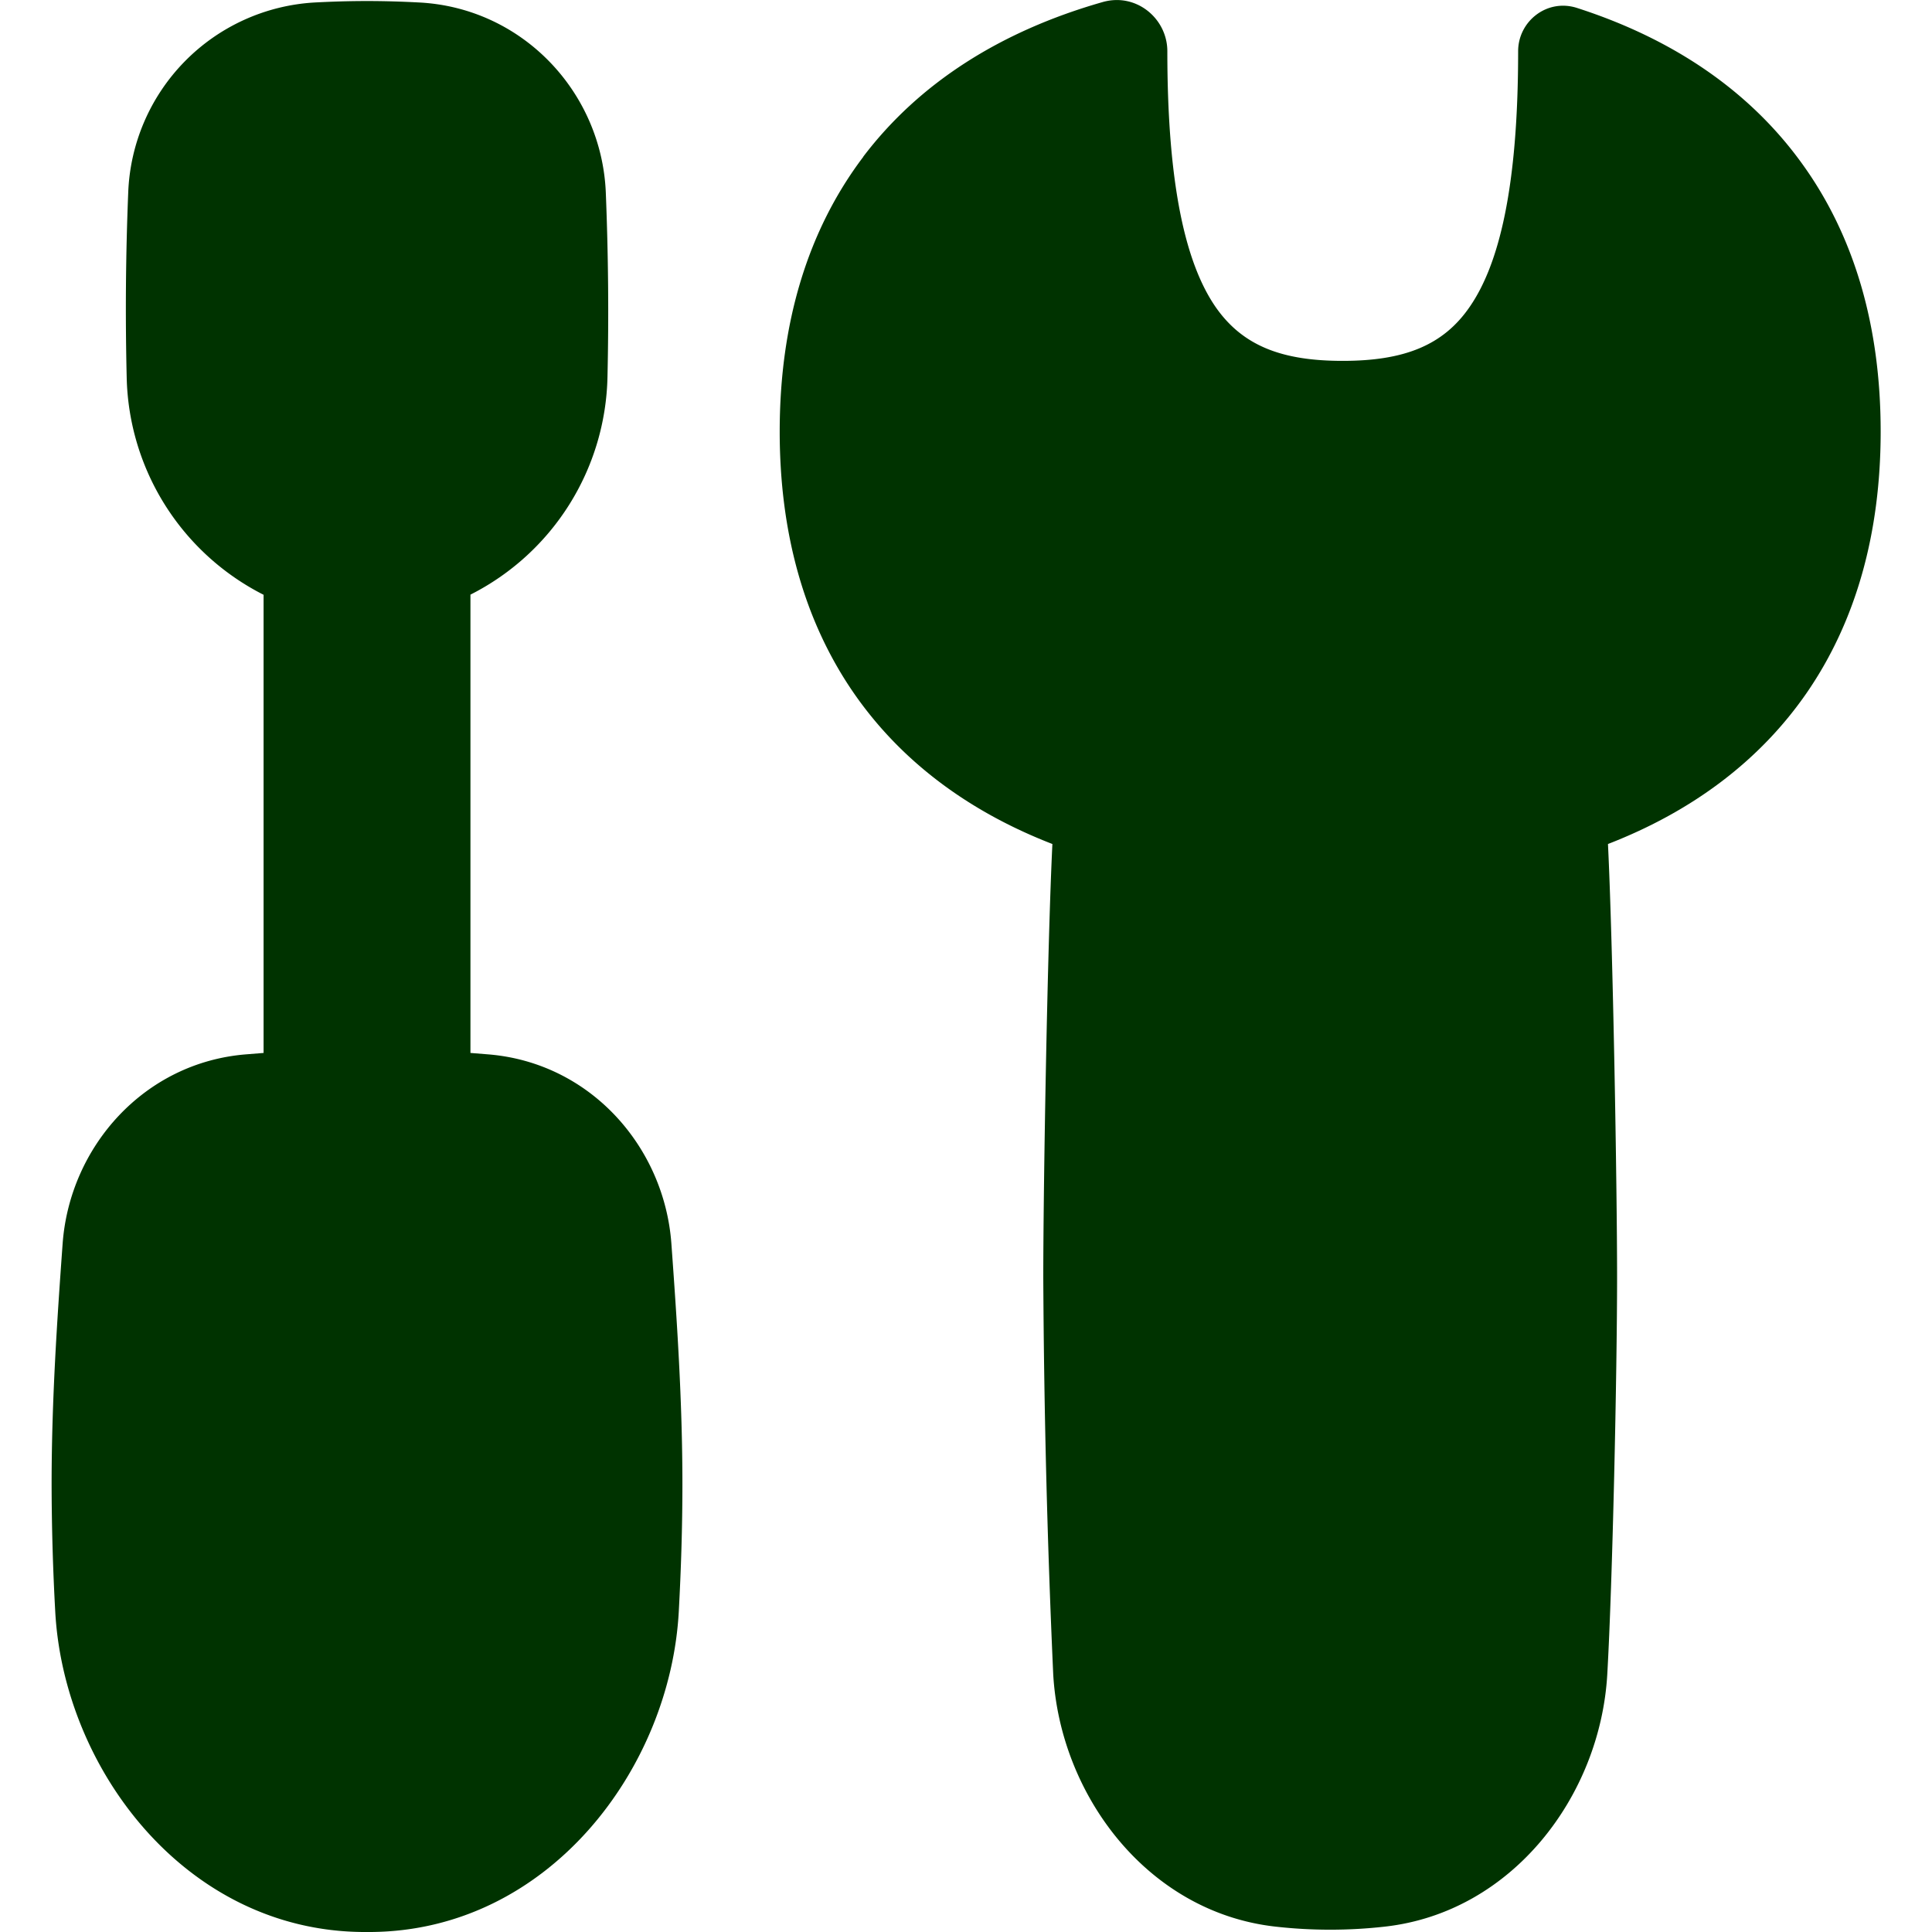
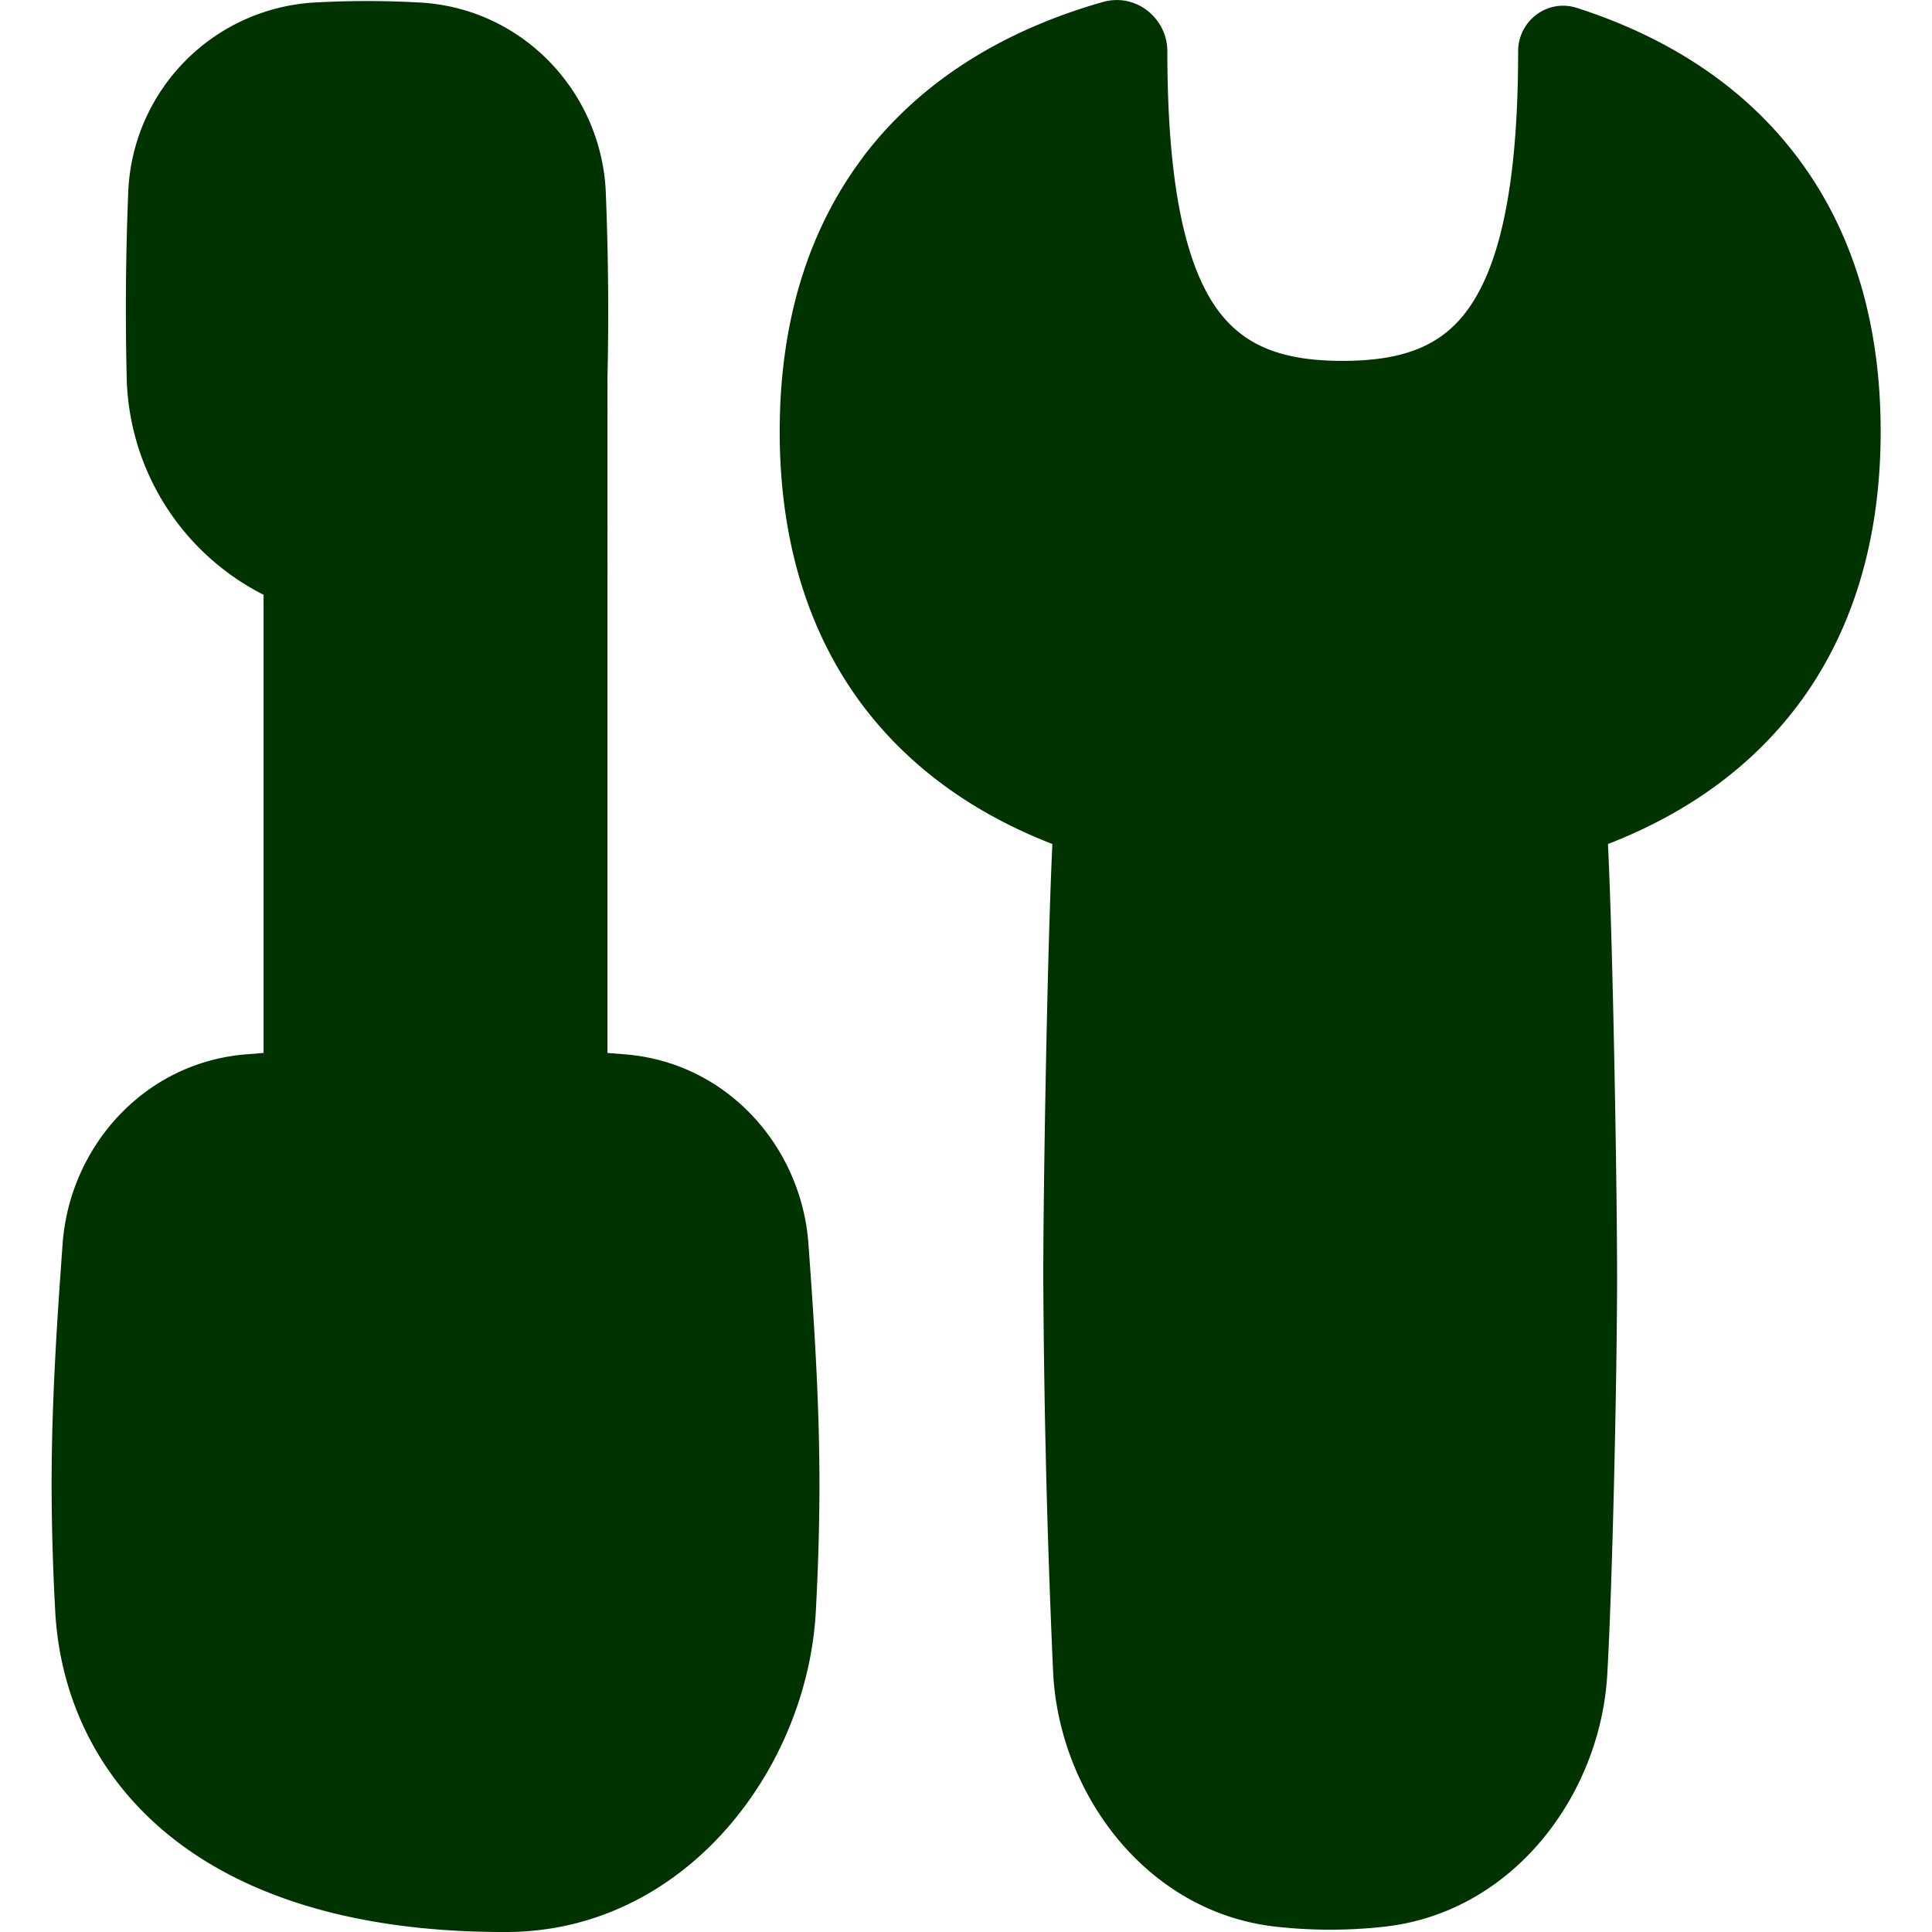
<svg xmlns="http://www.w3.org/2000/svg" fill="none" viewBox="0 0 14 14" height="14" width="14">
  <g id="screwdriver-wrench--tools-construction-tools-wrench-screwdriver-preferences-setting-edit-adjust">
-     <path id="Union" fill="#003300" fill-rule="evenodd" d="M6.255 1.136C6.66 0.602 7.25 0.226 7.99 0.015c0.244 -0.07 0.469 0.12 0.469 0.356 0 0.99 0.138 1.547 0.35 1.854 0.195 0.28 0.478 0.39 0.92 0.39 0.443 0 0.727 -0.11 0.92 -0.39 0.213 -0.307 0.352 -0.864 0.352 -1.854 0 -0.217 0.21 -0.384 0.428 -0.313 0.698 0.225 1.252 0.603 1.631 1.13 0.379 0.525 0.568 1.18 0.568 1.939 0 0.735 -0.178 1.373 -0.534 1.891 -0.339 0.492 -0.828 0.86 -1.442 1.098 0.036 0.738 0.066 2.48 0.066 3.138 0 0.693 -0.033 2.215 -0.071 2.878 -0.05 0.879 -0.686 1.725 -1.611 1.829a3.543 3.543 0 0 1 -0.794 0c-0.925 -0.104 -1.56 -0.95 -1.61 -1.829a71.675 71.675 0 0 1 -0.072 -2.878c0 -0.659 0.03 -2.4 0.066 -3.138 -0.614 -0.238 -1.103 -0.606 -1.442 -1.098 -0.356 -0.518 -0.534 -1.156 -0.534 -1.891 0 -0.784 0.202 -1.457 0.606 -1.991ZM2.28 0.018c0.263 -0.014 0.496 -0.014 0.758 0 0.748 0.039 1.323 0.65 1.352 1.38 0.018 0.448 0.022 0.89 0.012 1.334a1.81 1.81 0 0 1 -0.993 1.577V7.63l0.124 0.01c0.744 0.058 1.28 0.67 1.332 1.37 0.04 0.552 0.08 1.14 0.08 1.745 0 0.313 -0.01 0.62 -0.026 0.918 -0.06 1.143 -0.944 2.317 -2.23 2.327l-0.03 0 -0.03 0C1.344 13.99 0.46 12.816 0.4 11.673a17.266 17.266 0 0 1 -0.026 -0.918c0 -0.605 0.04 -1.193 0.08 -1.745 0.052 -0.7 0.59 -1.312 1.332 -1.37l0.124 -0.01 0 -3.32a1.81 1.81 0 0 1 -0.992 -1.578 20.8 20.8 0 0 1 0.011 -1.333A1.434 1.434 0 0 1 2.28 0.018Z" clip-rule="evenodd" stroke-width="1" />
+     <path id="Union" fill="#003300" fill-rule="evenodd" d="M6.255 1.136C6.66 0.602 7.25 0.226 7.99 0.015c0.244 -0.07 0.469 0.12 0.469 0.356 0 0.99 0.138 1.547 0.35 1.854 0.195 0.28 0.478 0.39 0.92 0.39 0.443 0 0.727 -0.11 0.92 -0.39 0.213 -0.307 0.352 -0.864 0.352 -1.854 0 -0.217 0.21 -0.384 0.428 -0.313 0.698 0.225 1.252 0.603 1.631 1.13 0.379 0.525 0.568 1.18 0.568 1.939 0 0.735 -0.178 1.373 -0.534 1.891 -0.339 0.492 -0.828 0.86 -1.442 1.098 0.036 0.738 0.066 2.48 0.066 3.138 0 0.693 -0.033 2.215 -0.071 2.878 -0.05 0.879 -0.686 1.725 -1.611 1.829a3.543 3.543 0 0 1 -0.794 0c-0.925 -0.104 -1.56 -0.95 -1.61 -1.829a71.675 71.675 0 0 1 -0.072 -2.878c0 -0.659 0.03 -2.4 0.066 -3.138 -0.614 -0.238 -1.103 -0.606 -1.442 -1.098 -0.356 -0.518 -0.534 -1.156 -0.534 -1.891 0 -0.784 0.202 -1.457 0.606 -1.991ZM2.28 0.018c0.263 -0.014 0.496 -0.014 0.758 0 0.748 0.039 1.323 0.65 1.352 1.38 0.018 0.448 0.022 0.89 0.012 1.334V7.63l0.124 0.01c0.744 0.058 1.28 0.67 1.332 1.37 0.04 0.552 0.08 1.14 0.08 1.745 0 0.313 -0.01 0.62 -0.026 0.918 -0.06 1.143 -0.944 2.317 -2.23 2.327l-0.03 0 -0.03 0C1.344 13.99 0.46 12.816 0.4 11.673a17.266 17.266 0 0 1 -0.026 -0.918c0 -0.605 0.04 -1.193 0.08 -1.745 0.052 -0.7 0.59 -1.312 1.332 -1.37l0.124 -0.01 0 -3.32a1.81 1.81 0 0 1 -0.992 -1.578 20.8 20.8 0 0 1 0.011 -1.333A1.434 1.434 0 0 1 2.28 0.018Z" clip-rule="evenodd" stroke-width="1" />
  </g>
</svg>